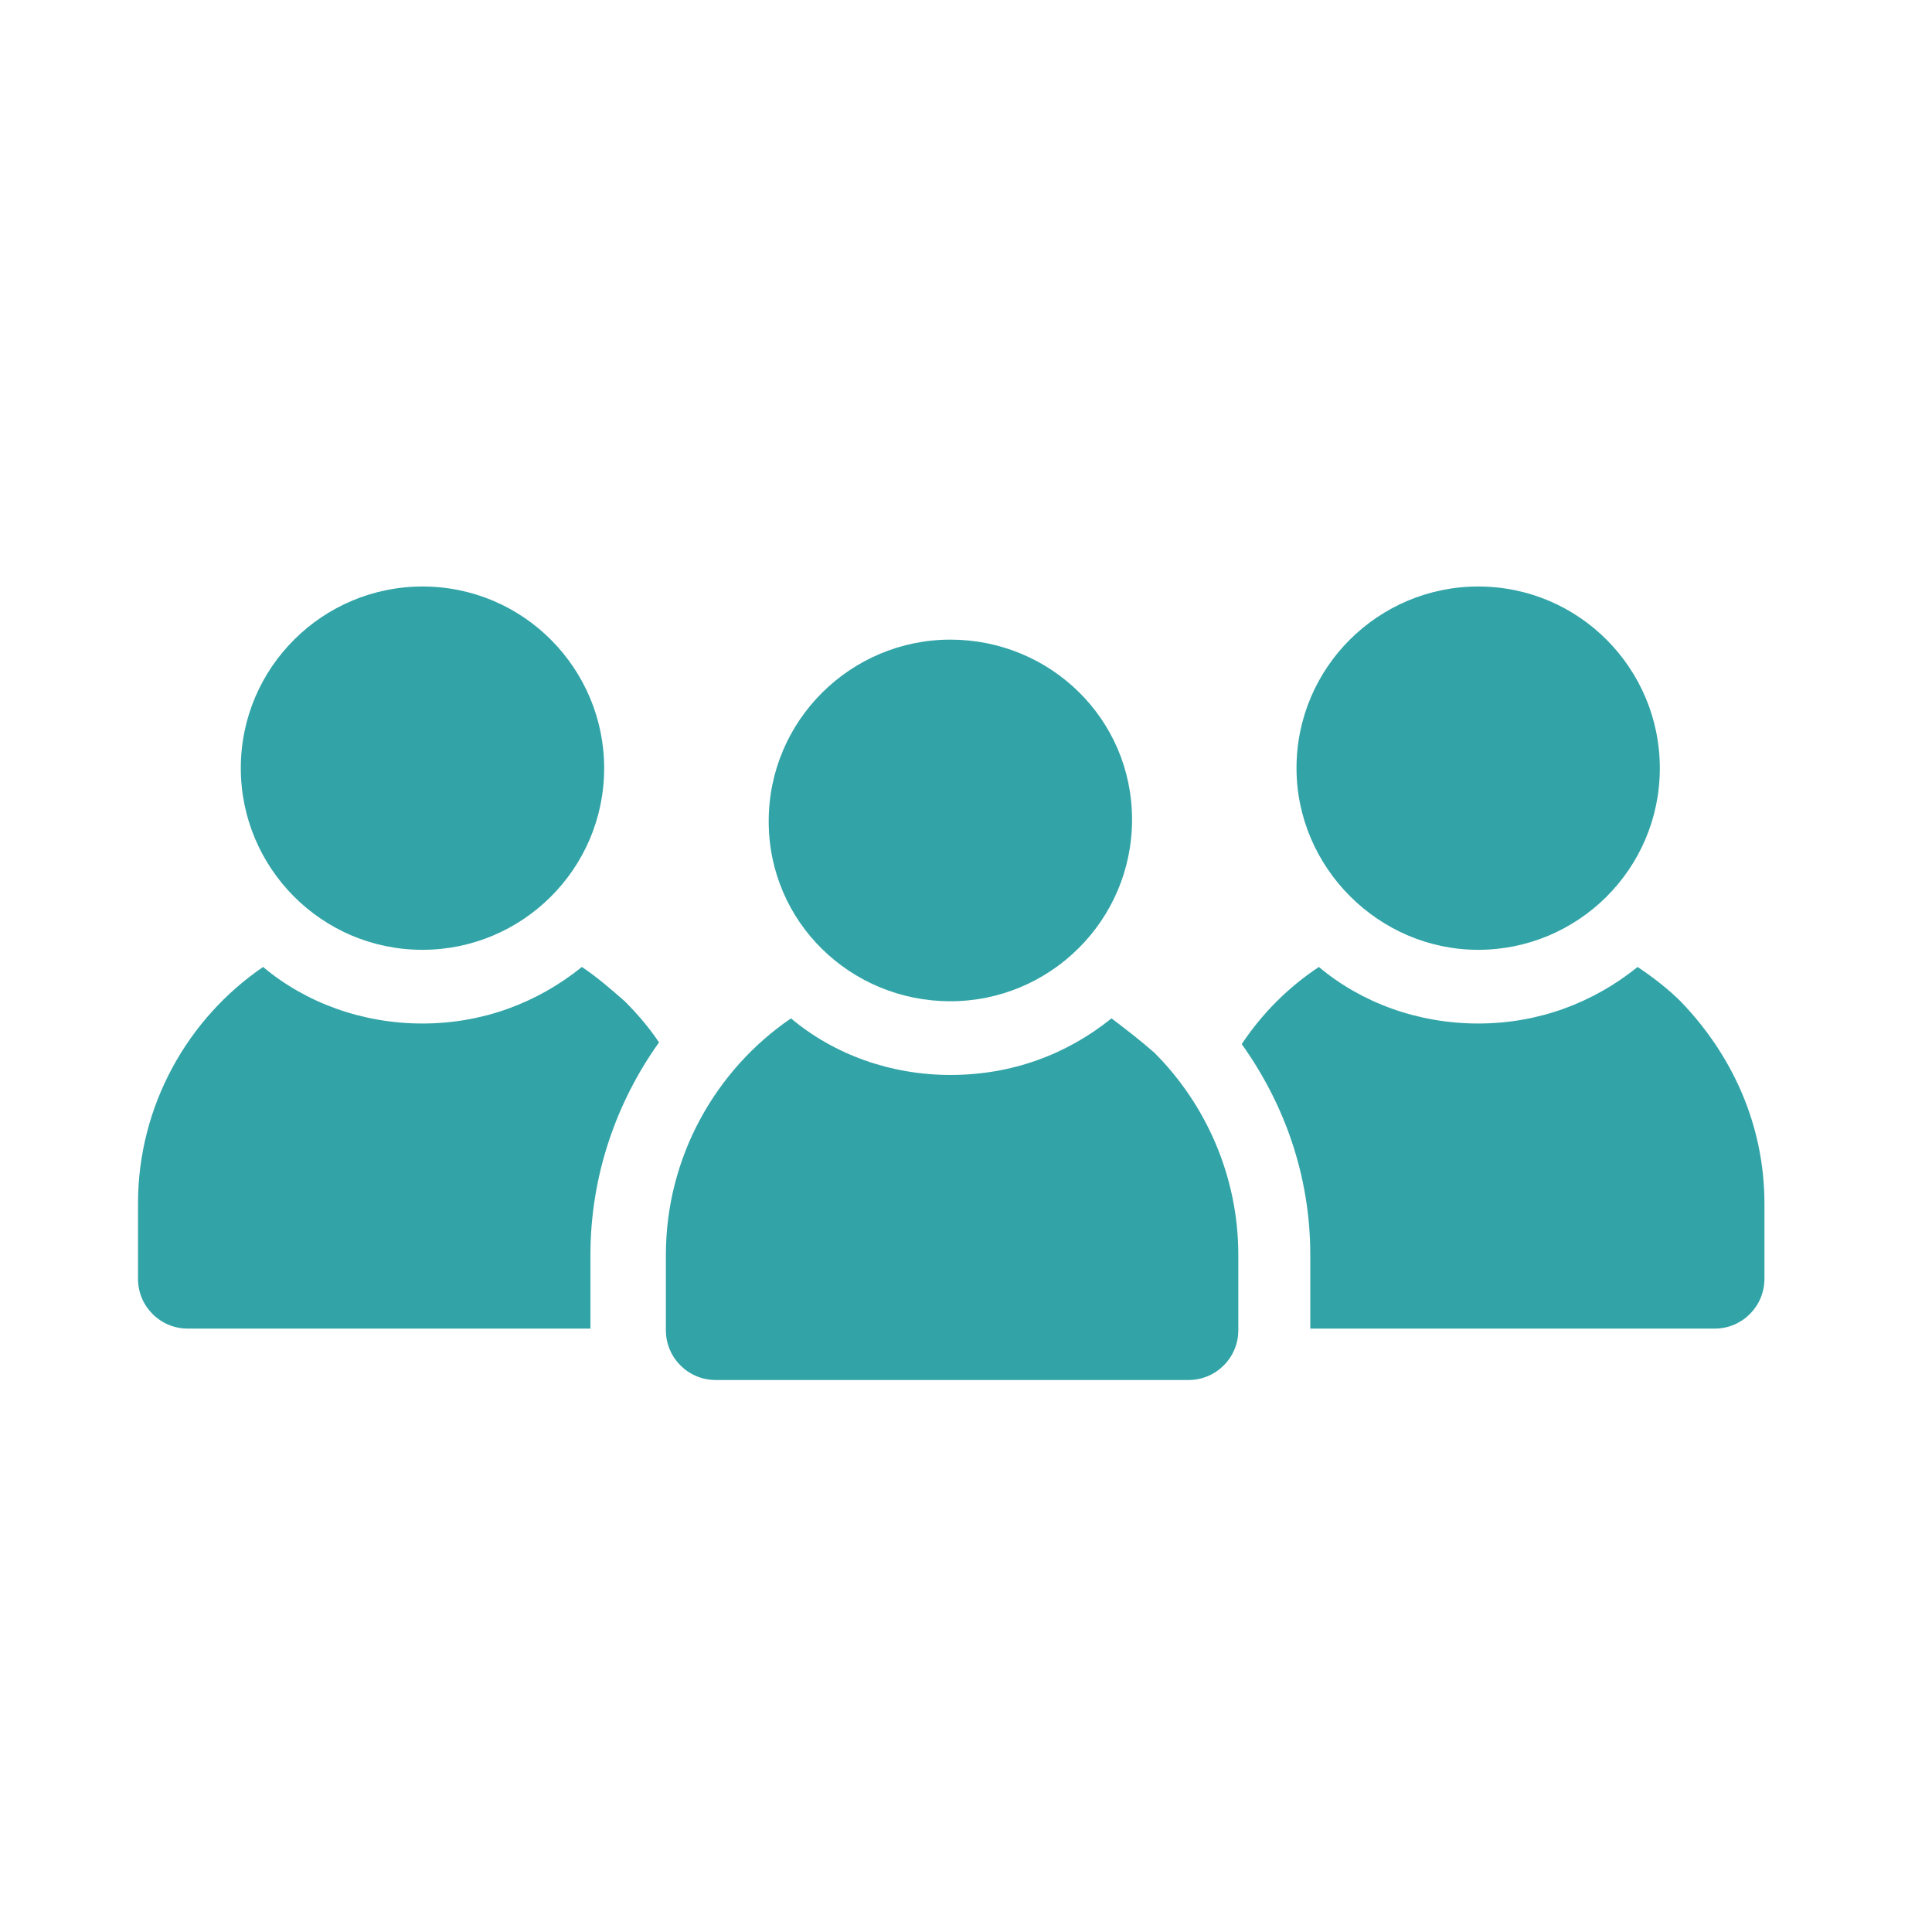
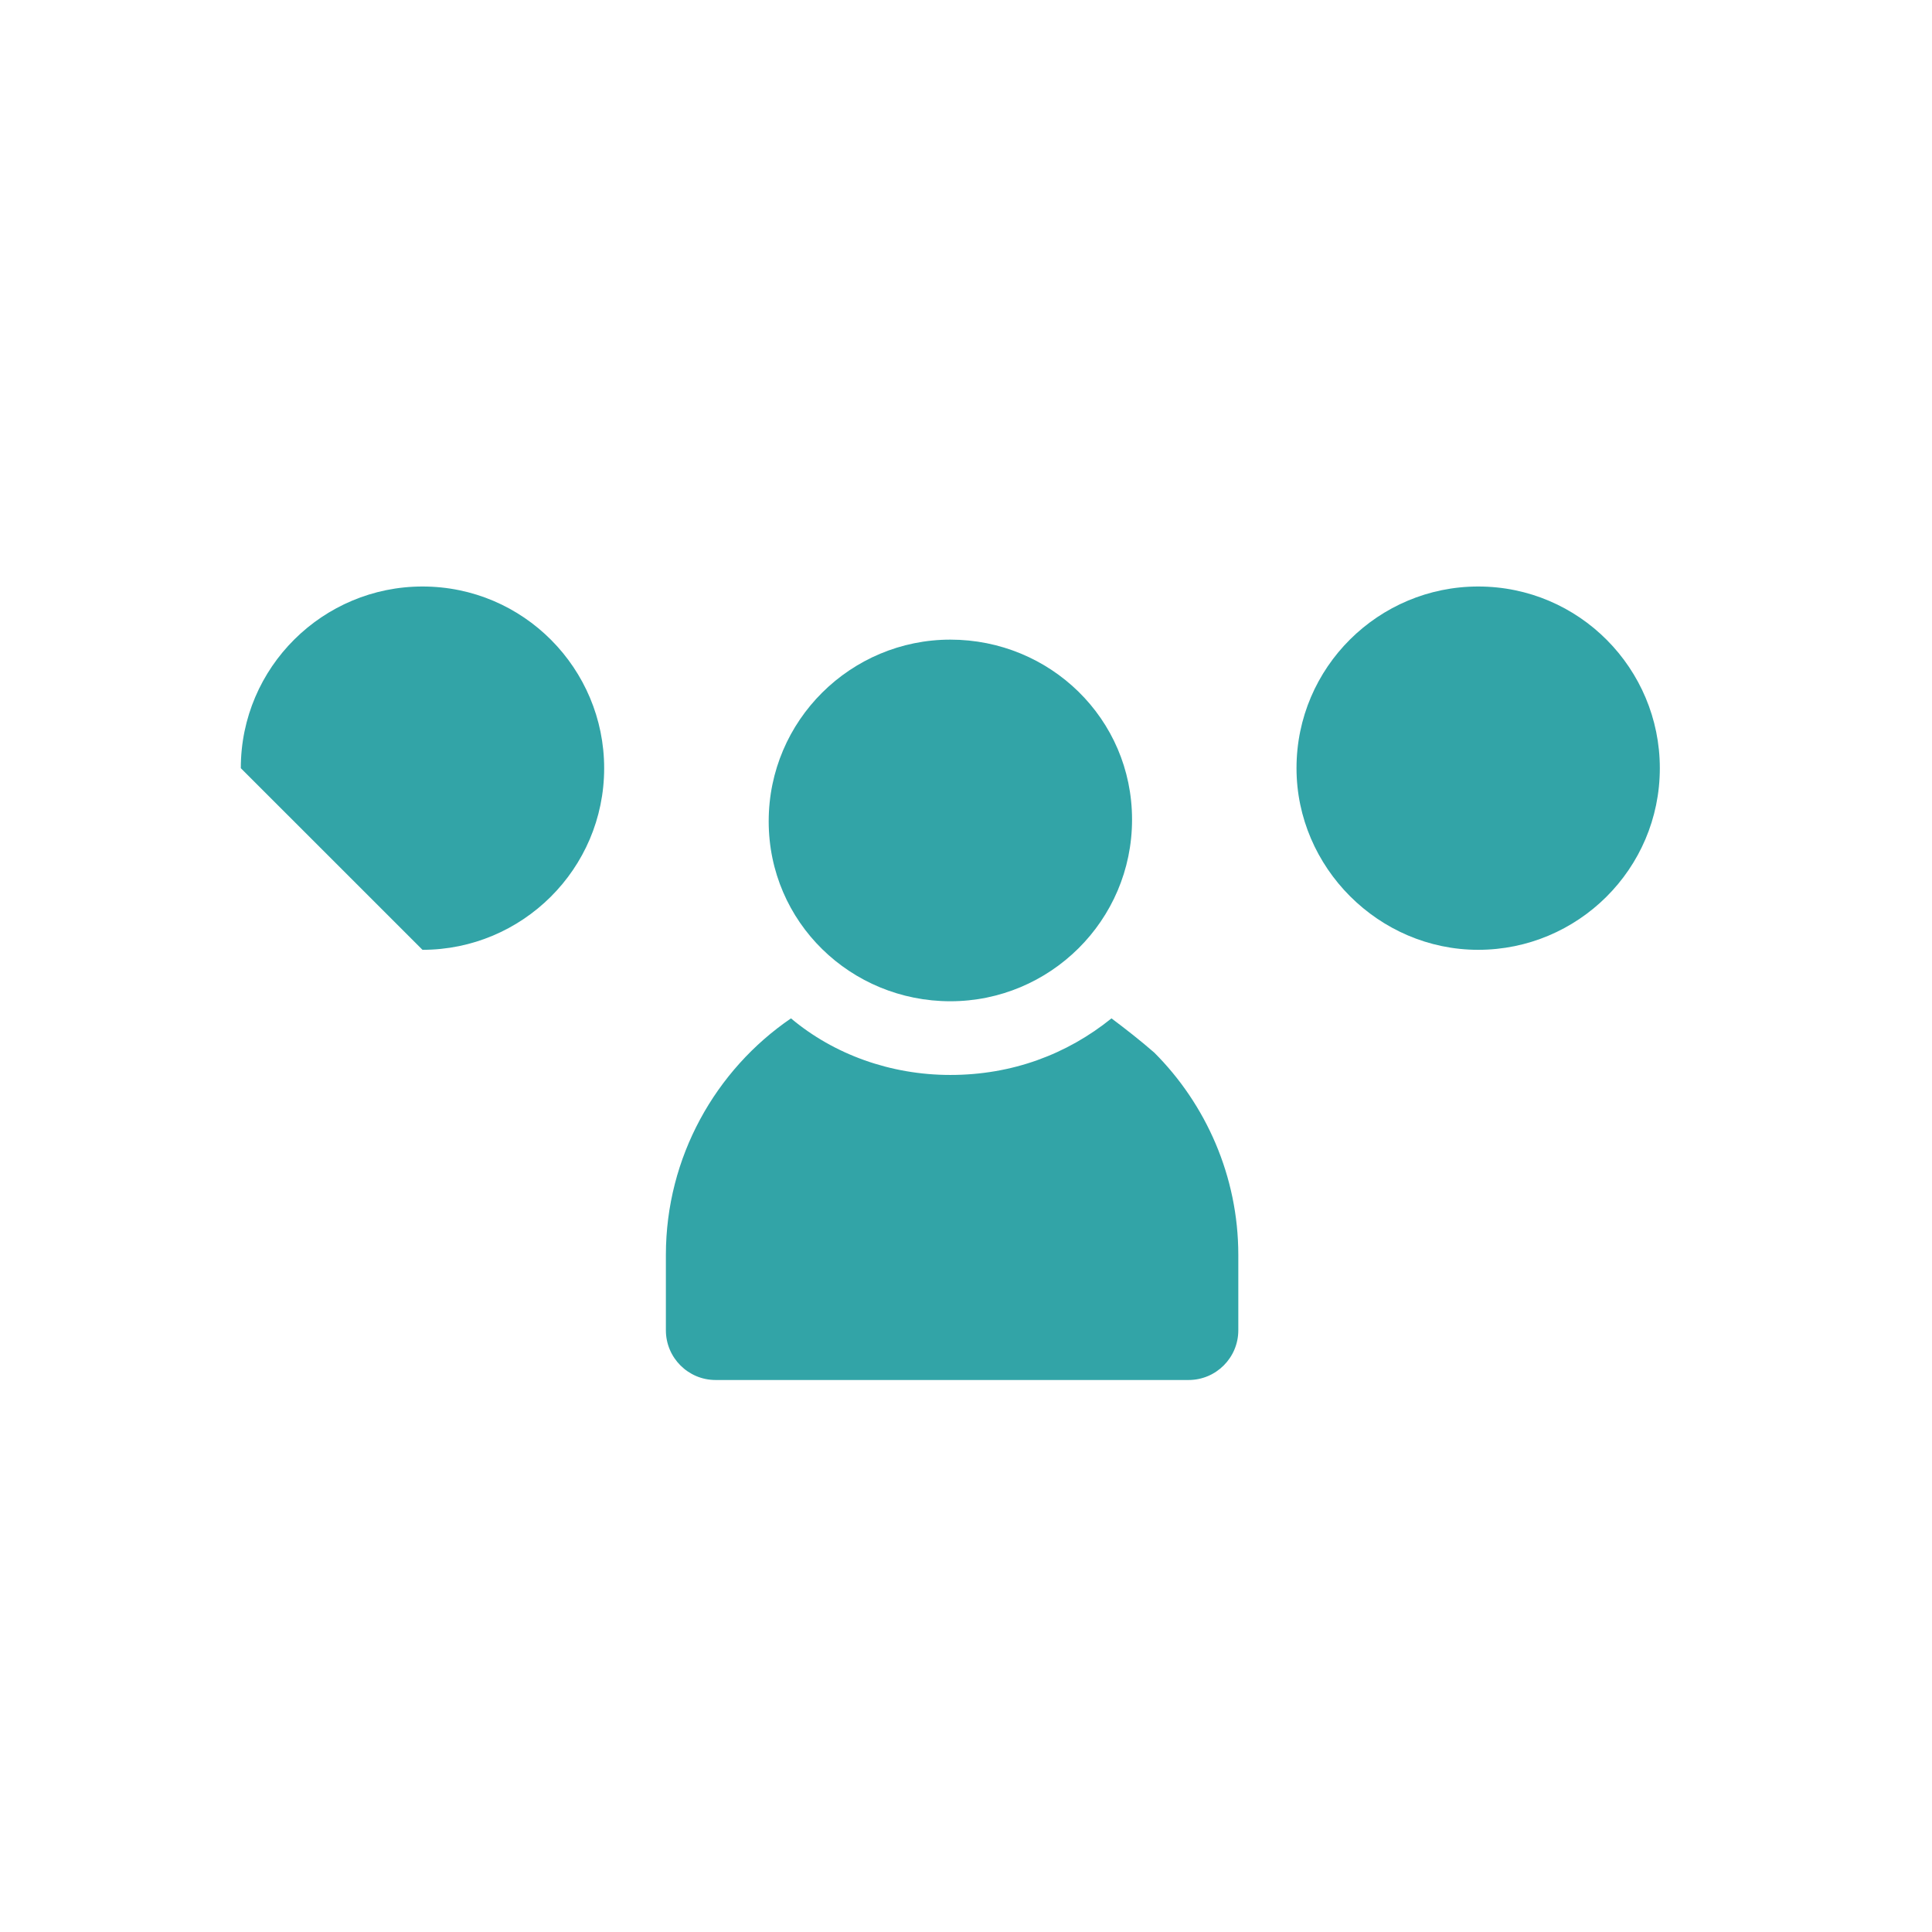
<svg xmlns="http://www.w3.org/2000/svg" width="56" height="56" viewBox="0 0 56 56" fill="none">
-   <path d="M16.866 28.028C15.575 29.071 13.985 29.667 12.246 29.667C10.508 29.667 8.868 29.071 7.626 28.028C5.441 29.518 4 32.052 4 34.883V37.069C4 37.864 4.646 38.51 5.441 38.51H17.114V36.374C17.114 34.089 17.86 31.953 19.102 30.214C18.803 29.767 18.456 29.369 18.108 29.022C17.711 28.674 17.313 28.326 16.866 28.028Z" fill="#32A4A7" />
-   <path d="M12.246 27.531C15.127 27.531 17.512 25.197 17.512 22.266C17.512 19.384 15.177 17 12.246 17C9.365 17 6.98 19.335 6.98 22.266C6.98 25.147 9.315 27.531 12.246 27.531Z" fill="#32A4A7" />
-   <path d="M48.709 29.022C48.361 28.674 47.914 28.326 47.467 28.028C46.176 29.071 44.586 29.667 42.847 29.667C41.109 29.667 39.469 29.071 38.228 28.028C37.333 28.624 36.588 29.369 35.992 30.264C37.234 32.002 37.979 34.089 37.979 36.374V38.51H49.703C50.498 38.51 51.143 37.864 51.143 37.069V34.883C51.143 32.598 50.2 30.562 48.709 29.022Z" fill="#32A4A7" />
+   <path d="M12.246 27.531C15.127 27.531 17.512 25.197 17.512 22.266C17.512 19.384 15.177 17 12.246 17C9.365 17 6.98 19.335 6.98 22.266Z" fill="#32A4A7" />
  <path d="M42.846 27.531C45.727 27.531 48.111 25.197 48.111 22.266C48.111 19.384 45.777 17 42.846 17C39.965 17 37.58 19.335 37.58 22.266C37.58 25.147 39.965 27.531 42.846 27.531Z" fill="#32A4A7" />
  <path d="M32.217 29.518C30.925 30.561 29.335 31.158 27.547 31.158C25.808 31.158 24.169 30.561 22.927 29.518C20.741 31.009 19.301 33.542 19.301 36.374V38.559C19.301 39.354 19.947 40 20.741 40H34.452C35.247 40 35.893 39.354 35.893 38.559V36.374C35.893 34.089 34.949 32.002 33.459 30.512C33.061 30.164 32.614 29.816 32.217 29.518Z" fill="#32A4A7" />
  <path d="M27.547 29.022C30.428 29.022 32.813 26.687 32.813 23.756C32.813 20.825 30.428 18.54 27.547 18.54C24.666 18.54 22.281 20.875 22.281 23.806C22.281 26.737 24.666 29.022 27.547 29.022Z" fill="#32A4A7" />
</svg>